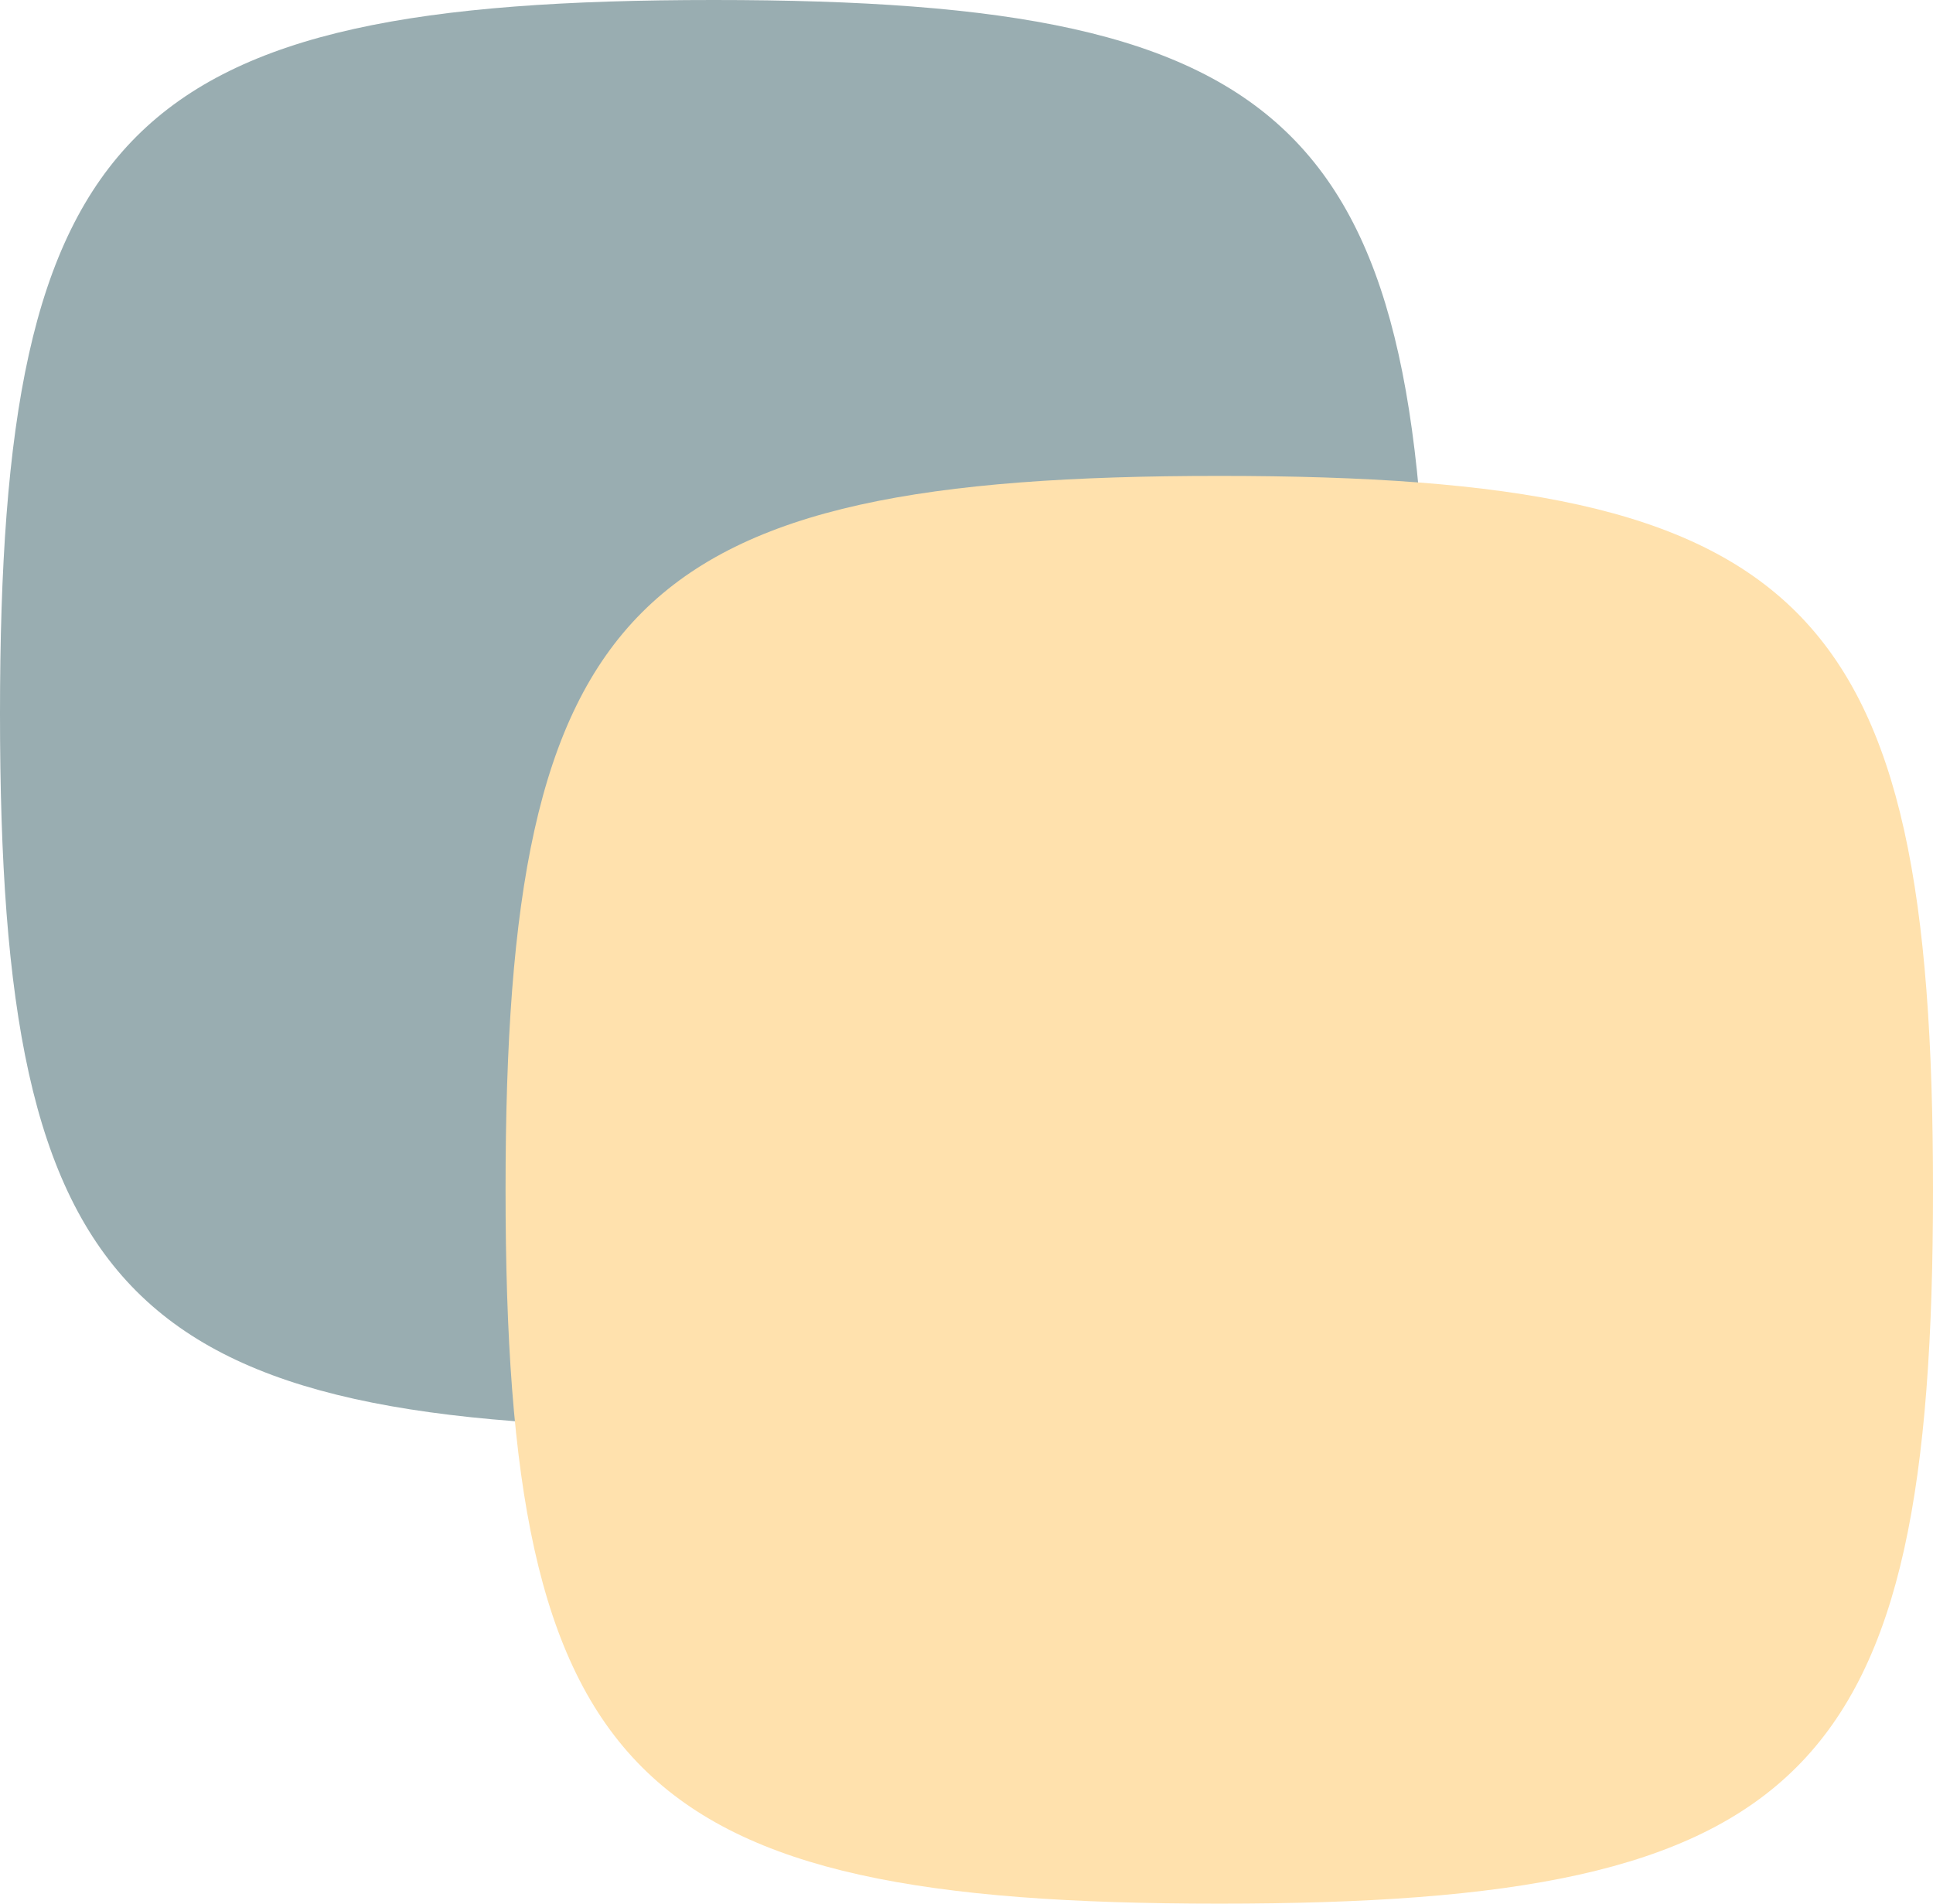
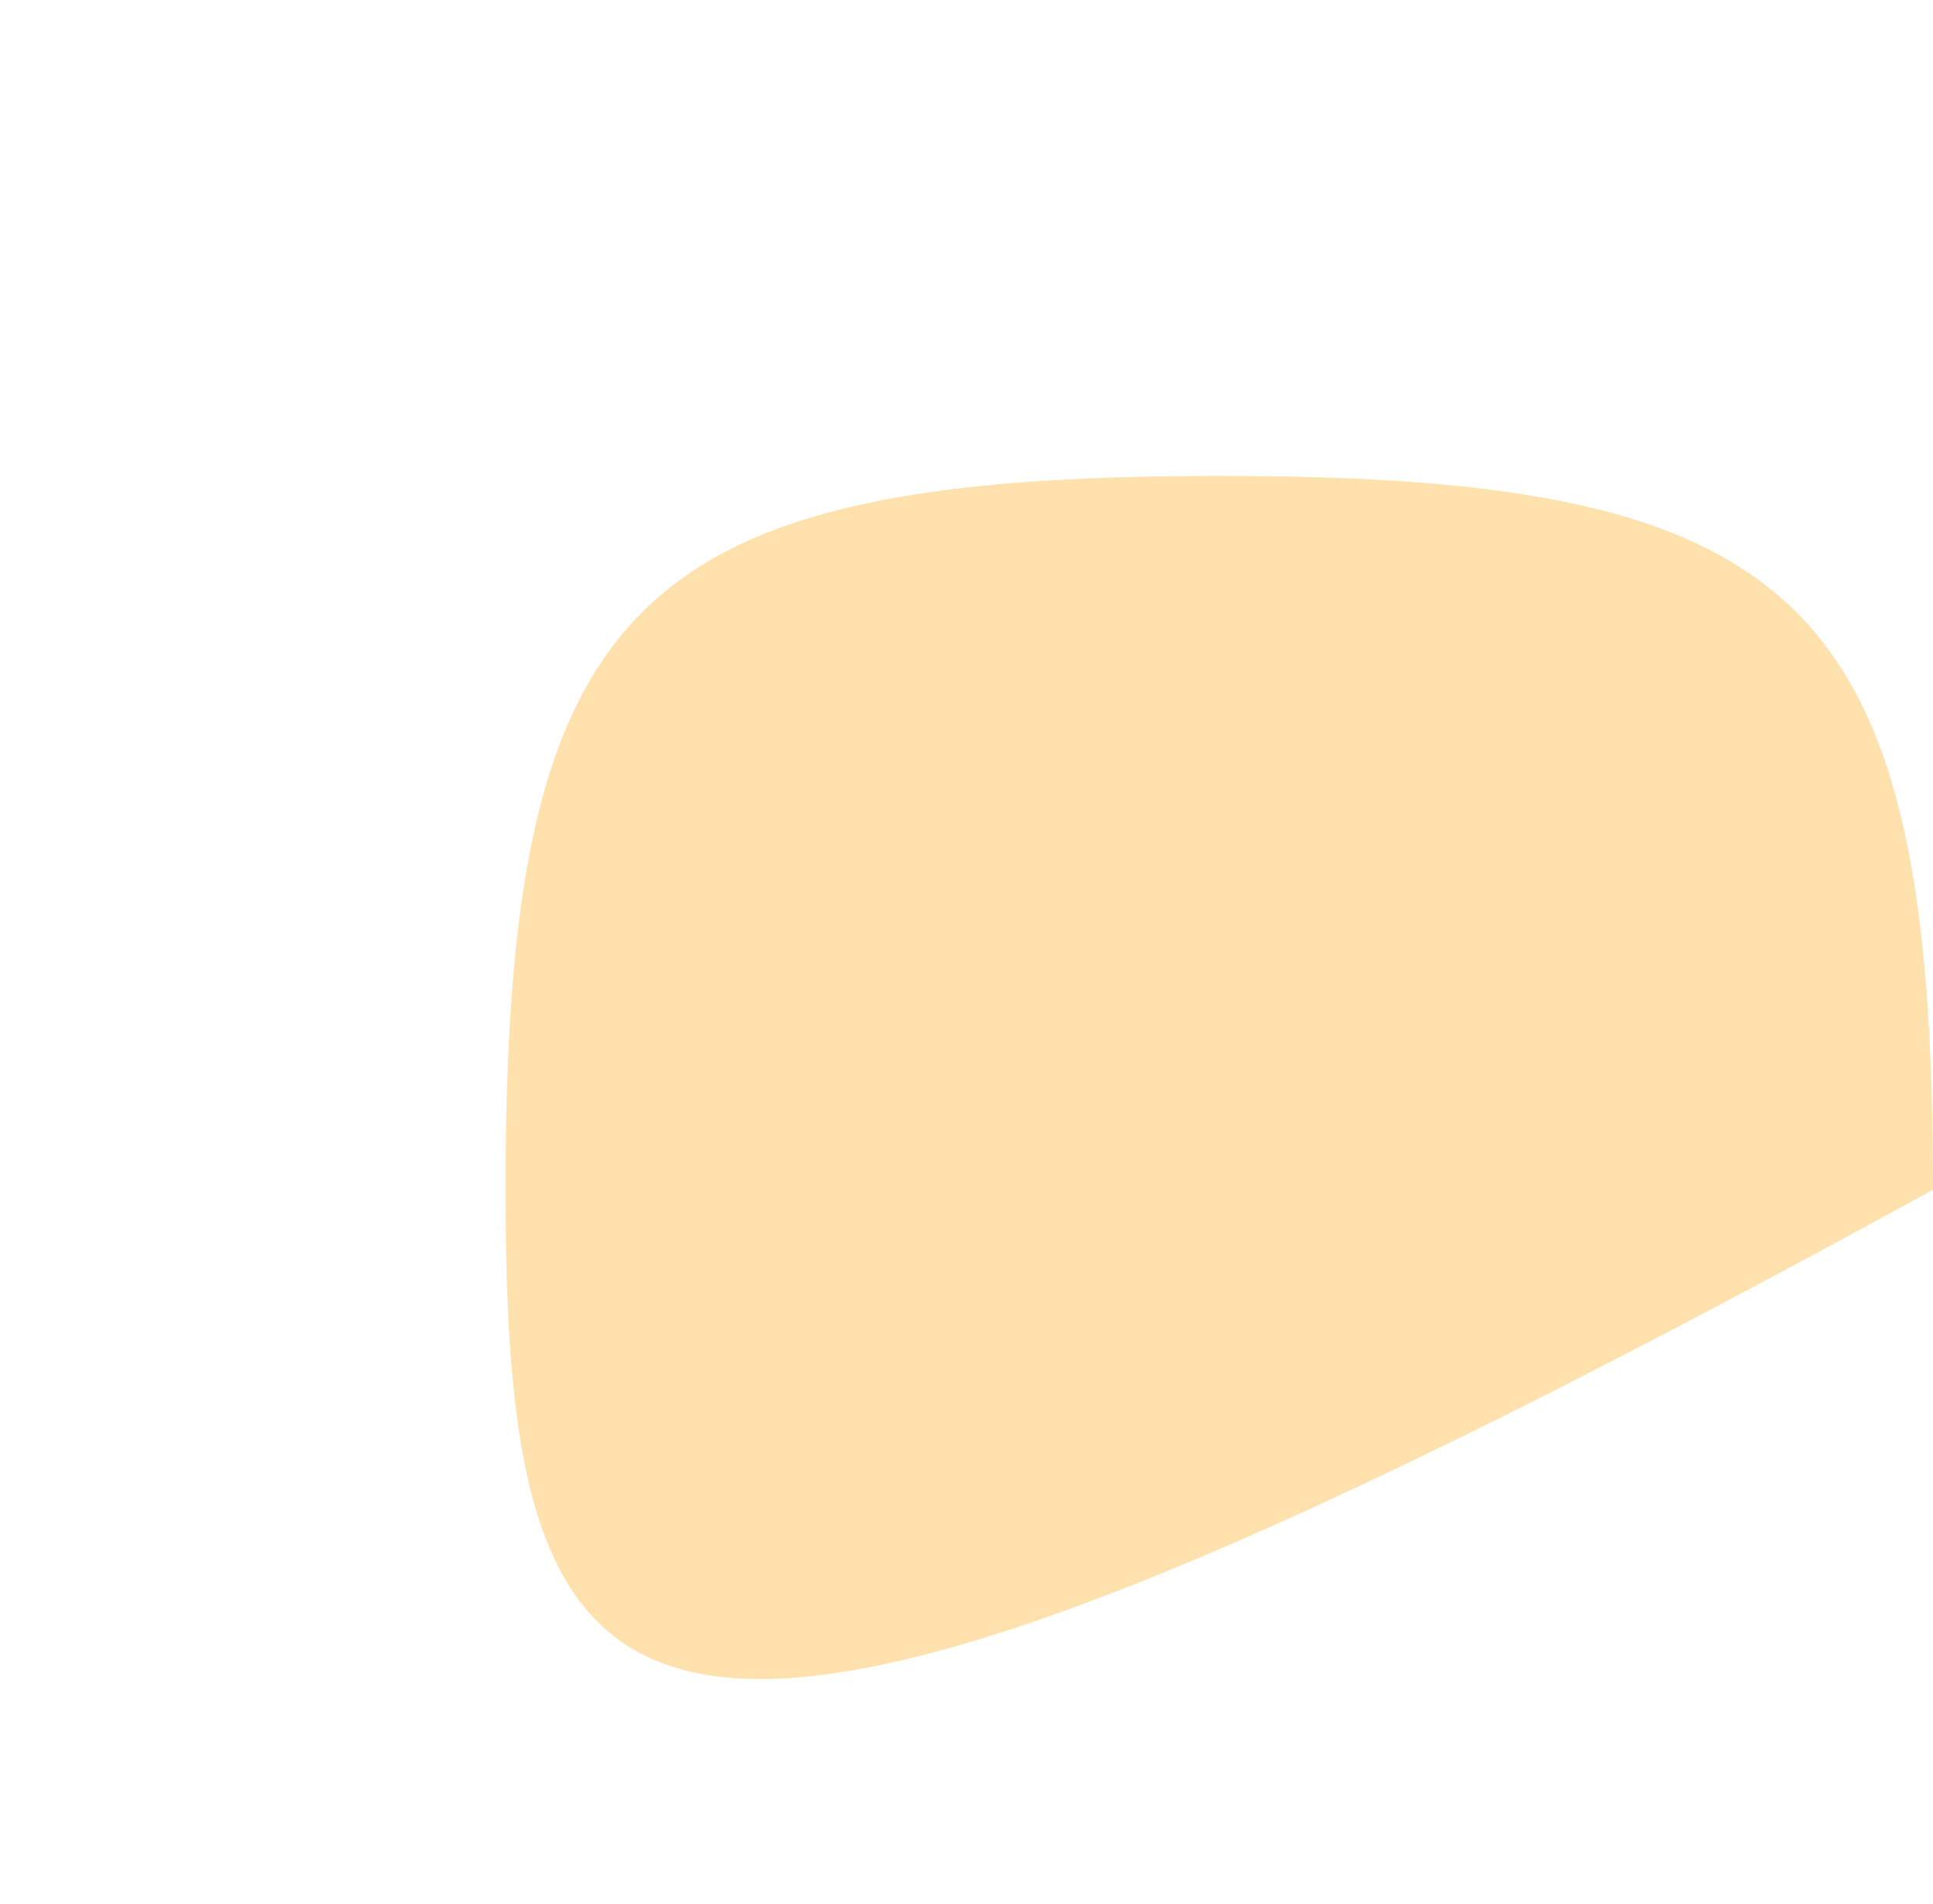
<svg xmlns="http://www.w3.org/2000/svg" width="65" height="64" viewBox="0 0 65 64" fill="none">
  <g style="mix-blend-mode:multiply">
-     <path d="M0 24C0 4.236 4.236 0 24 0C43.764 0 48 4.236 48 24C48 43.764 43.764 48 24 48C4.236 48 0 43.764 0 24Z" fill="#99ADB1" />
-   </g>
+     </g>
  <g style="mix-blend-mode:multiply">
-     <path d="M17 40C17 20.236 21.236 16 41 16C60.764 16 65 20.236 65 40C65 59.764 60.764 64 41 64C21.236 64 17 59.764 17 40Z" fill="#FFE1AD" />
+     <path d="M17 40C17 20.236 21.236 16 41 16C60.764 16 65 20.236 65 40C21.236 64 17 59.764 17 40Z" fill="#FFE1AD" />
  </g>
</svg>